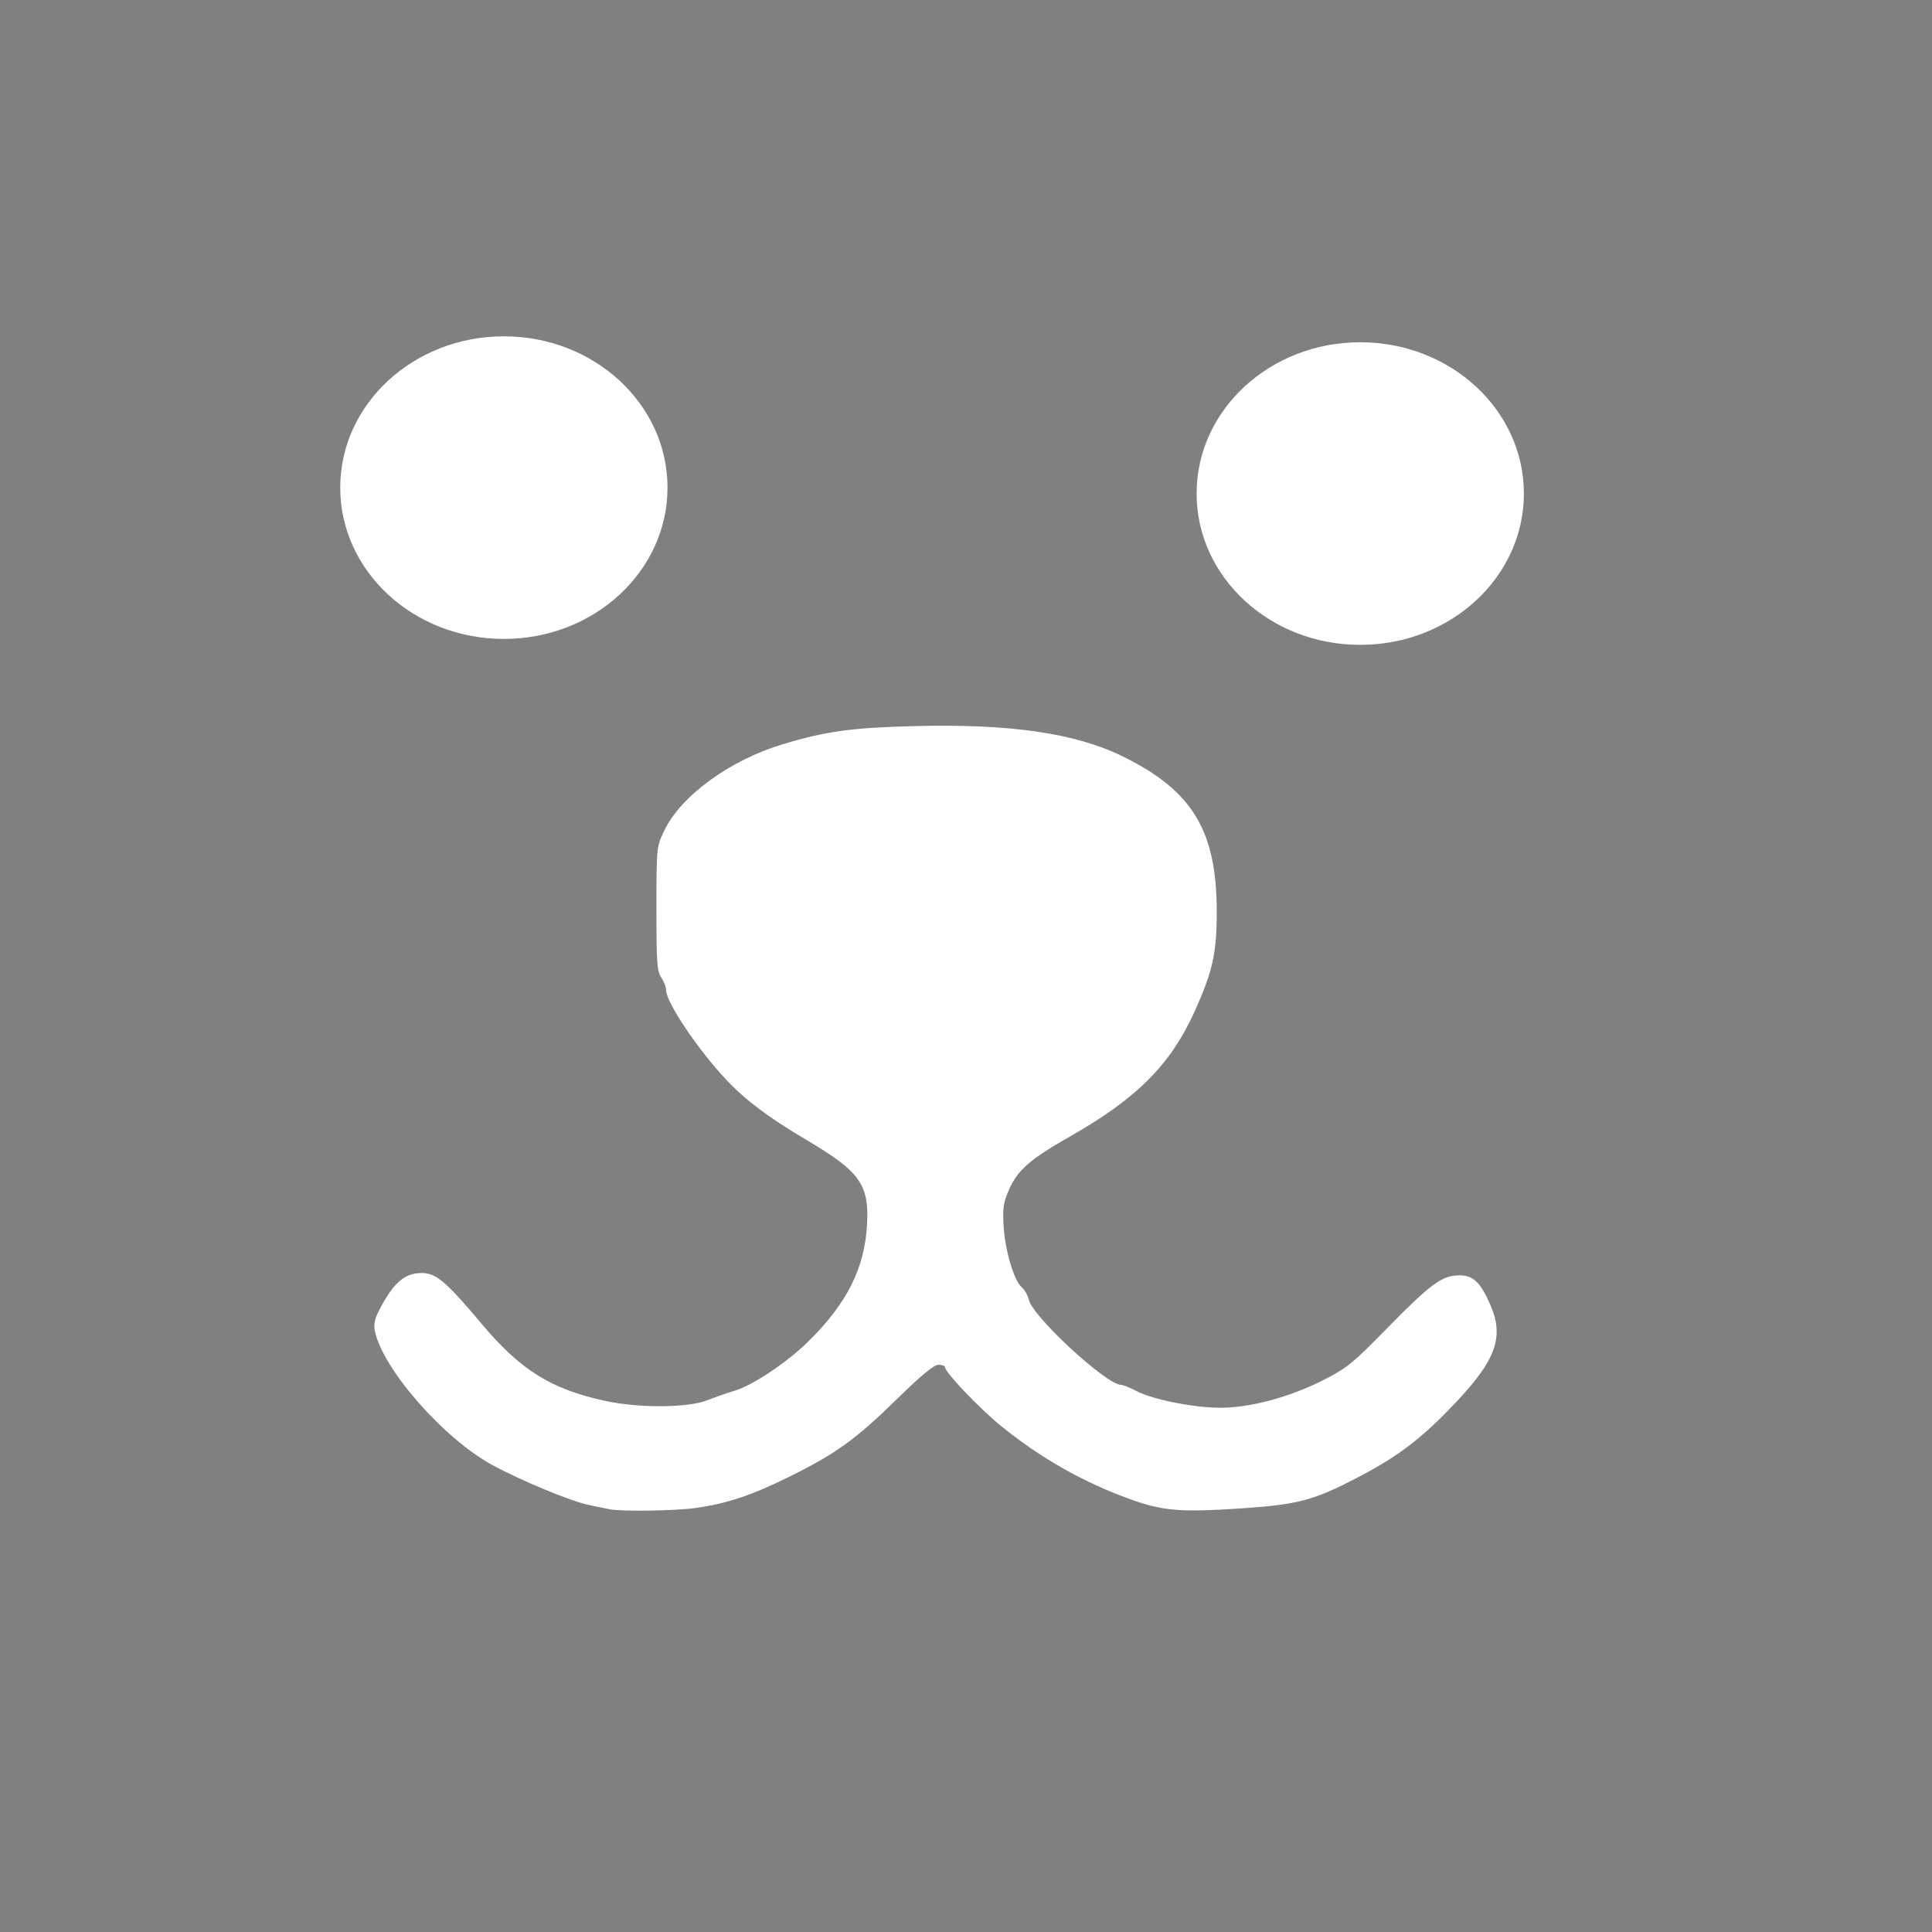
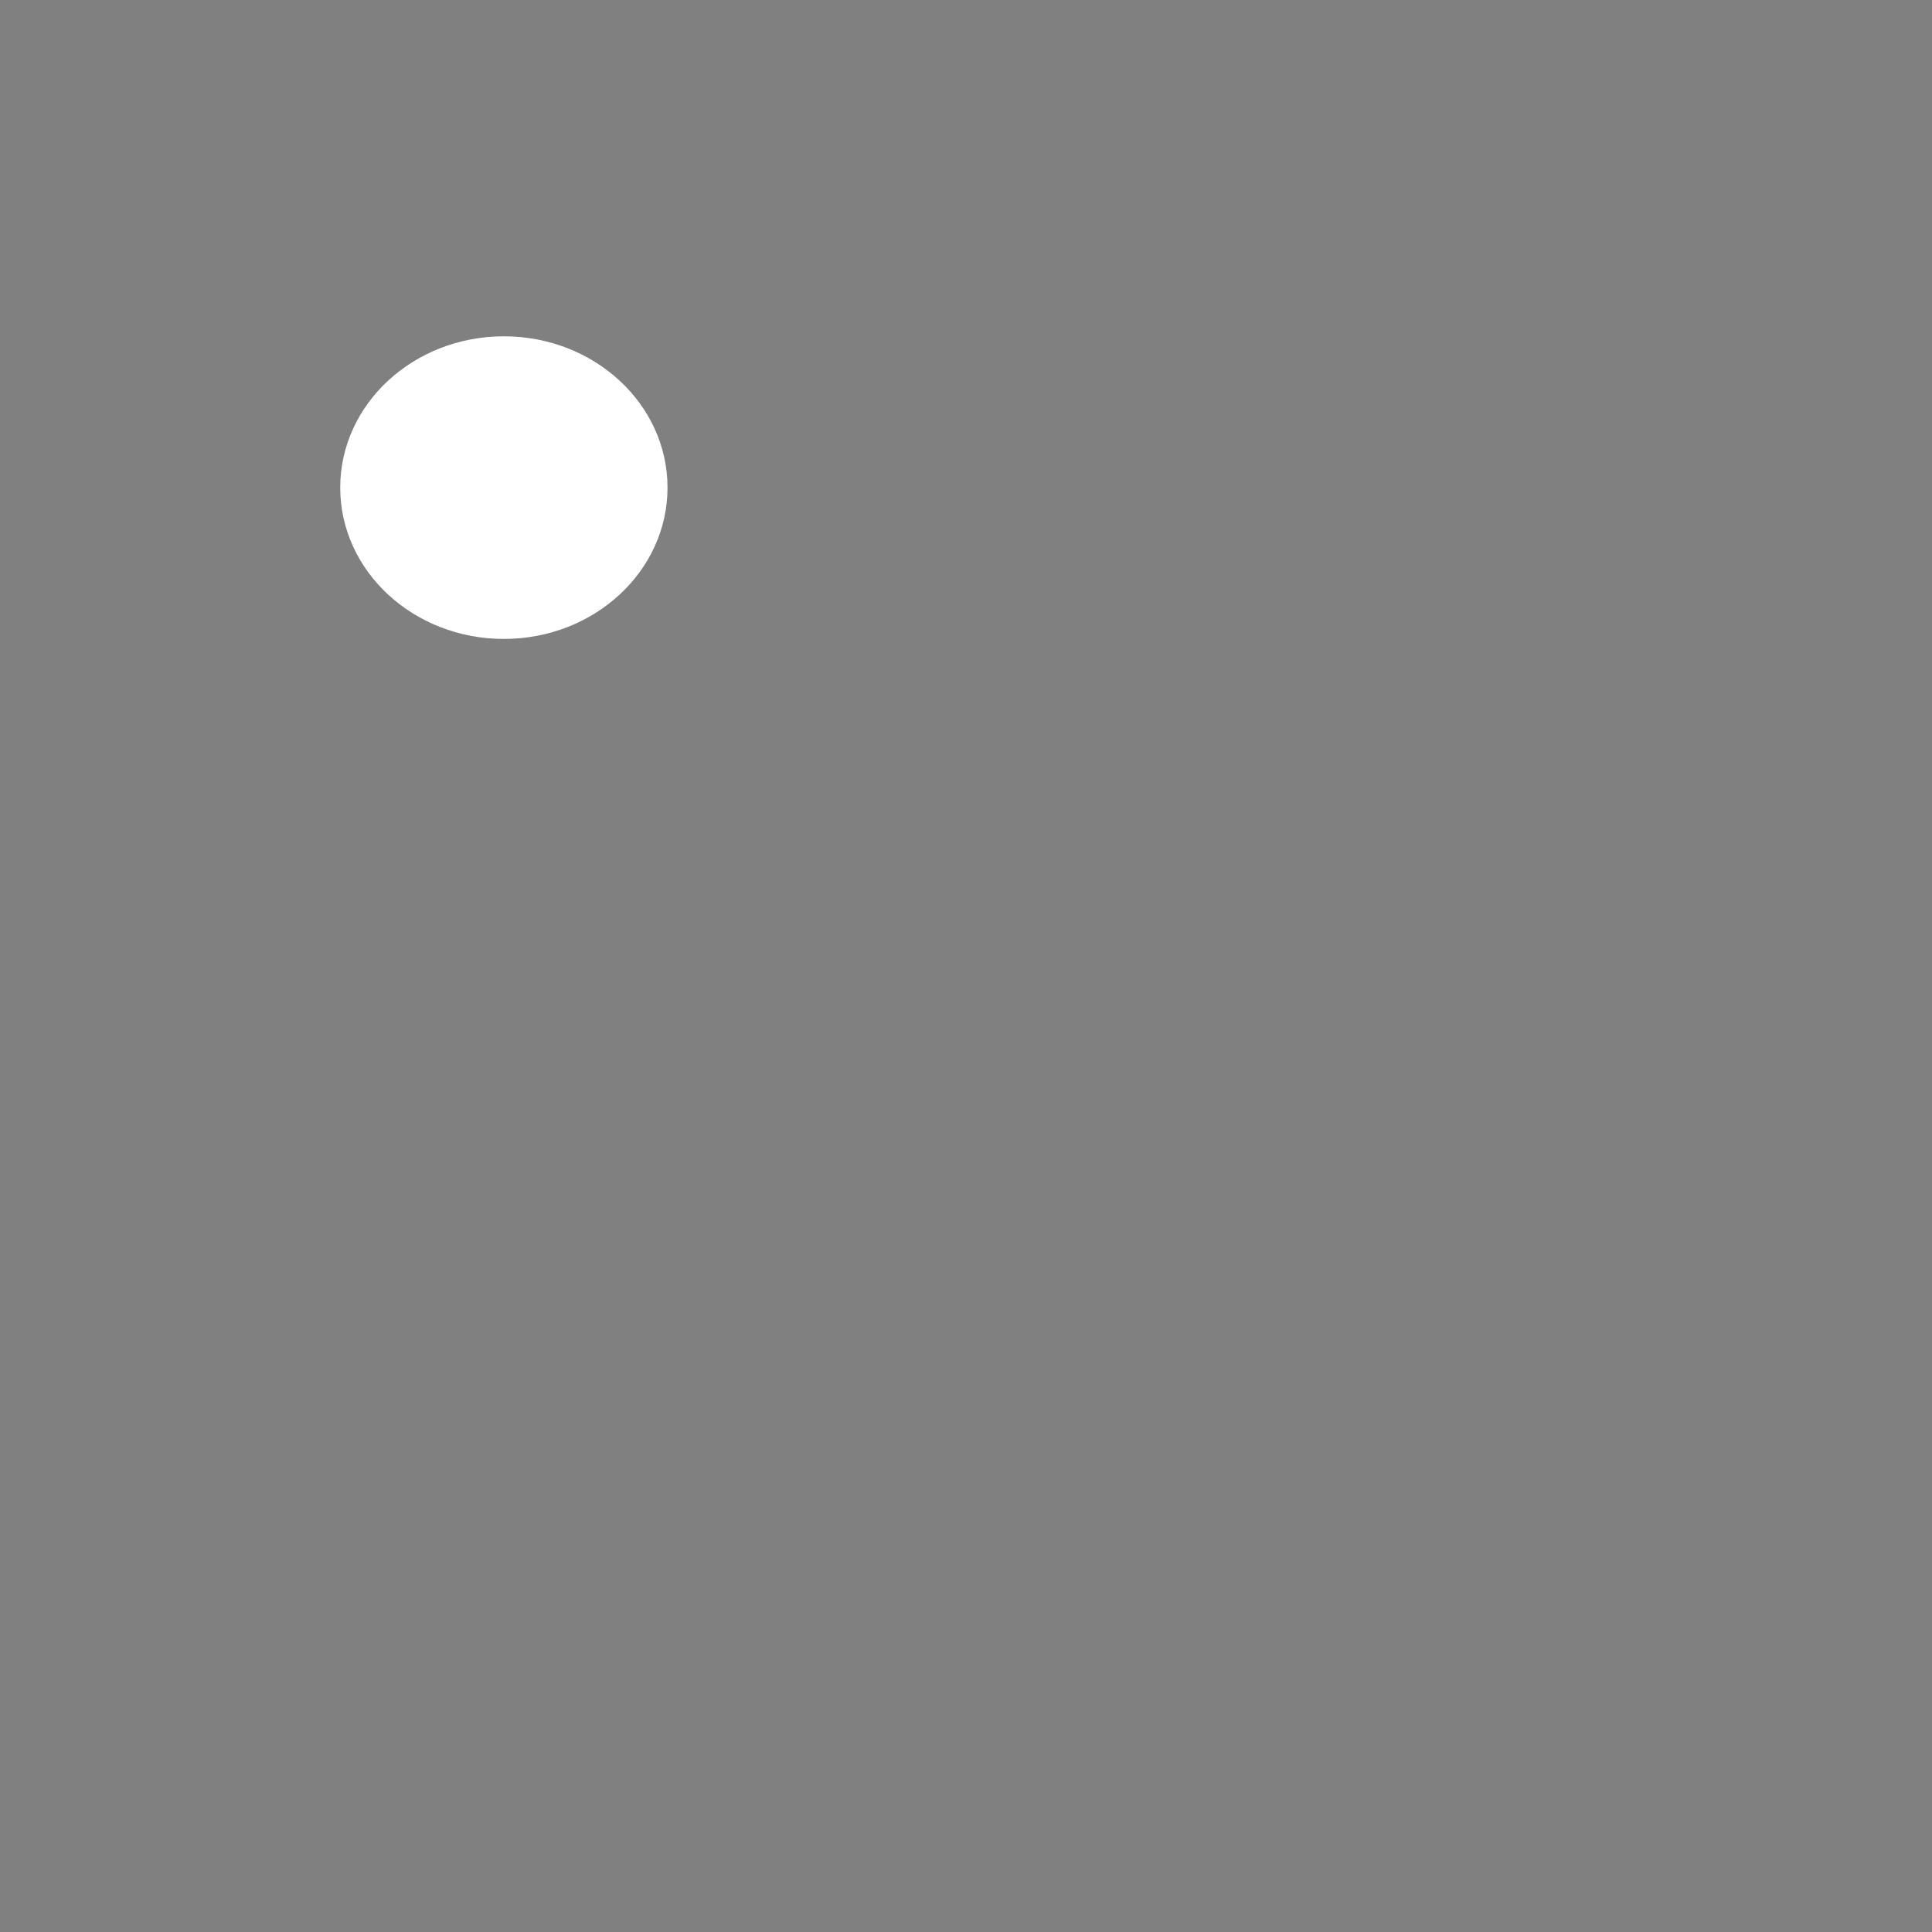
<svg xmlns="http://www.w3.org/2000/svg" width="1024" height="1024">
  <rect width="100%" height="100%" fill="#808080" stroke="none" />
-   <path d="M323.048 799.922c-1.61-.329-6.55-1.347-10.978-2.261-9.538-1.97-35.797-12.854-51.229-21.234-25.65-13.928-57.948-50.777-62.136-70.893-.789-3.79-.147-6.554 2.823-12.16 7.295-13.765 13.073-18.652 22.051-18.652 7.516 0 13.023 4.67 31.495 26.703 20.758 24.76 36.977 34.891 65.778 41.087 18.199 3.915 43.69 3.732 54.157-.39 4.428-1.743 10.685-3.925 13.905-4.85 9.743-2.795 28.076-14.982 39.525-26.275 20.608-20.327 29.919-38.94 31.123-62.215 1.089-21.046-3.8-27.836-32.088-44.575-20.22-11.965-32.357-21.083-42.702-32.078-14.84-15.774-31.718-40.939-31.718-47.292 0-1.622-1.153-4.64-2.562-6.706-2.248-3.298-2.561-7.76-2.561-36.436 0-32.648.003-32.686 4.064-41.271 8.767-18.54 34.713-37.489 62.973-45.993 22.854-6.877 36.695-8.773 70.048-9.593 50.674-1.246 84.958 3.752 109.962 16.03 37.291 18.31 50.021 39.5 49.927 83.107-.046 21.258-2.236 31.077-11.527 51.676-12.946 28.703-30.599 46.434-66.625 66.918-20.593 11.709-27.387 17.629-31.85 27.752-3.158 7.162-3.544 9.78-2.932 19.865.782 12.884 5.495 28.603 9.648 32.177 1.484 1.277 3.171 4.283 3.75 6.68 2.181 9.02 41.147 44.955 48.747 44.955 1.115 0 4.76 1.448 8.1 3.217 8.514 4.51 30.394 8.899 44.486 8.922 15.779.026 36.655-5.55 54.481-14.556 12.625-6.377 15.727-8.895 34.192-27.756 22.682-23.168 28.863-27.73 37.746-27.857 7.678-.11 11.565 3.53 16.865 15.792 7.65 17.704 2.583 30.274-22.543 55.917-15.708 16.033-27.913 25.054-48.074 35.535-23.144 12.033-31.474 14.244-61.18 16.243-31.849 2.143-41.528 1.404-57.966-4.426-25.349-8.99-48.061-21.771-69.497-39.108-11.38-9.204-29.84-28.543-29.84-31.262 0-.715-1.558-1.3-3.463-1.3-2.413 0-9.084 5.504-22.011 18.16-21.743 21.289-32.334 28.943-56.794 41.043-20.232 10.009-33.182 14.34-49.936 16.699-10.872 1.531-39.36 1.944-45.634.661zm68.062-364.231c0-3.041-7.33-13.445-8.805-12.498-2.492 1.6 3.698 14.425 6.961 14.425 1.014 0 1.844-.867 1.844-1.927z" style="fill:#fff;fill-opacity:1;stroke-width:1.492" />
-   <ellipse cx="205.222" cy="1175.237" rx=".572" ry=".615" style="fill:#000;stroke:#000;stroke-width:1.189" />
  <ellipse cx="267.062" cy="258.45" rx="86.734" ry="80.197" style="fill:#fff;stroke-width:.686" />
-   <ellipse cx="720.959" cy="261.595" rx="86.734" ry="80.197" style="fill:#fff;stroke-width:.686" />
-   <path d="M388.8 428.033c-1.524-.908-3.636-.801-5.027-1.865 18.322 9.886 11.178 7.949 8.902 4.133-.438-.87-.618-1.808-1.078-2.673-2.217-4.652-11.803-9.914-12.044-4.059.042.978.075 1.957.114 2.935-.03.863-.018 1.635.433 2.4.36.99 1.019 1.828 1.502 2.756.586.764 1.138 1.527 1.741 2.276.656.737 1.316 1.477 1.961 2.234 3.2 3.851 2.62 2.056 11.79 6.997.38.205.499-.086.79-.32.95-1.34.803-3.039.858-4.593.035-1.511.035-3.022.028-4.533-.014-1.065.03-2.13.013-3.195-1.444-4.39-7.6-6.623-12.3-6.499-.112.006-.239.073-.336.02-.108-.06-.296-.366-.187-.309 24.099 12.694 13.002 7.516 9.844 5.376-.557.14-.128-.142.137-.323.243.149-.085-.444.159.097l-10.312-6.816c-.41.291-.255.159-.486.37-.565.558-1.087 1.24-1.06 2.053 2.762 3.69 7.592 6.896 12.333 6.64.268.031 1.023.308.79.178-11.46-6.372-14.43-5.954-9.967-5.747.089.008.216-.047.266.023.304.435-.18 2.166.034 2.713.003 1.505.023 3.01.008 4.515-.016 1.103-.249 2.261-.216 3.351 0 .037.037-.063.056-.095.004-.08.054-.172.011-.241-.047-.078-.324-.182-.243-.136l10.39 5.773c-.497-.053-.607-.253-.924-.623-.651-.716-1.181-1.632-1.997-2.141-.559-.815-1.186-1.475-1.752-2.275-.694-.647-1.093-1.73-1.592-2.534-.315-.882-.828-.875-.648-1.979-.013-.97-.077-1.939-.113-2.909-.25-3.78-13.122-9.962-10.484-6.25.582.83.989 1.6 1.116 2.618 2.393 4.948 3.613 4.195 12.167 8.279 1.728.506 3.439 1.052 5.091 1.76z" style="fill:#fff;stroke-width:.814" />
</svg>